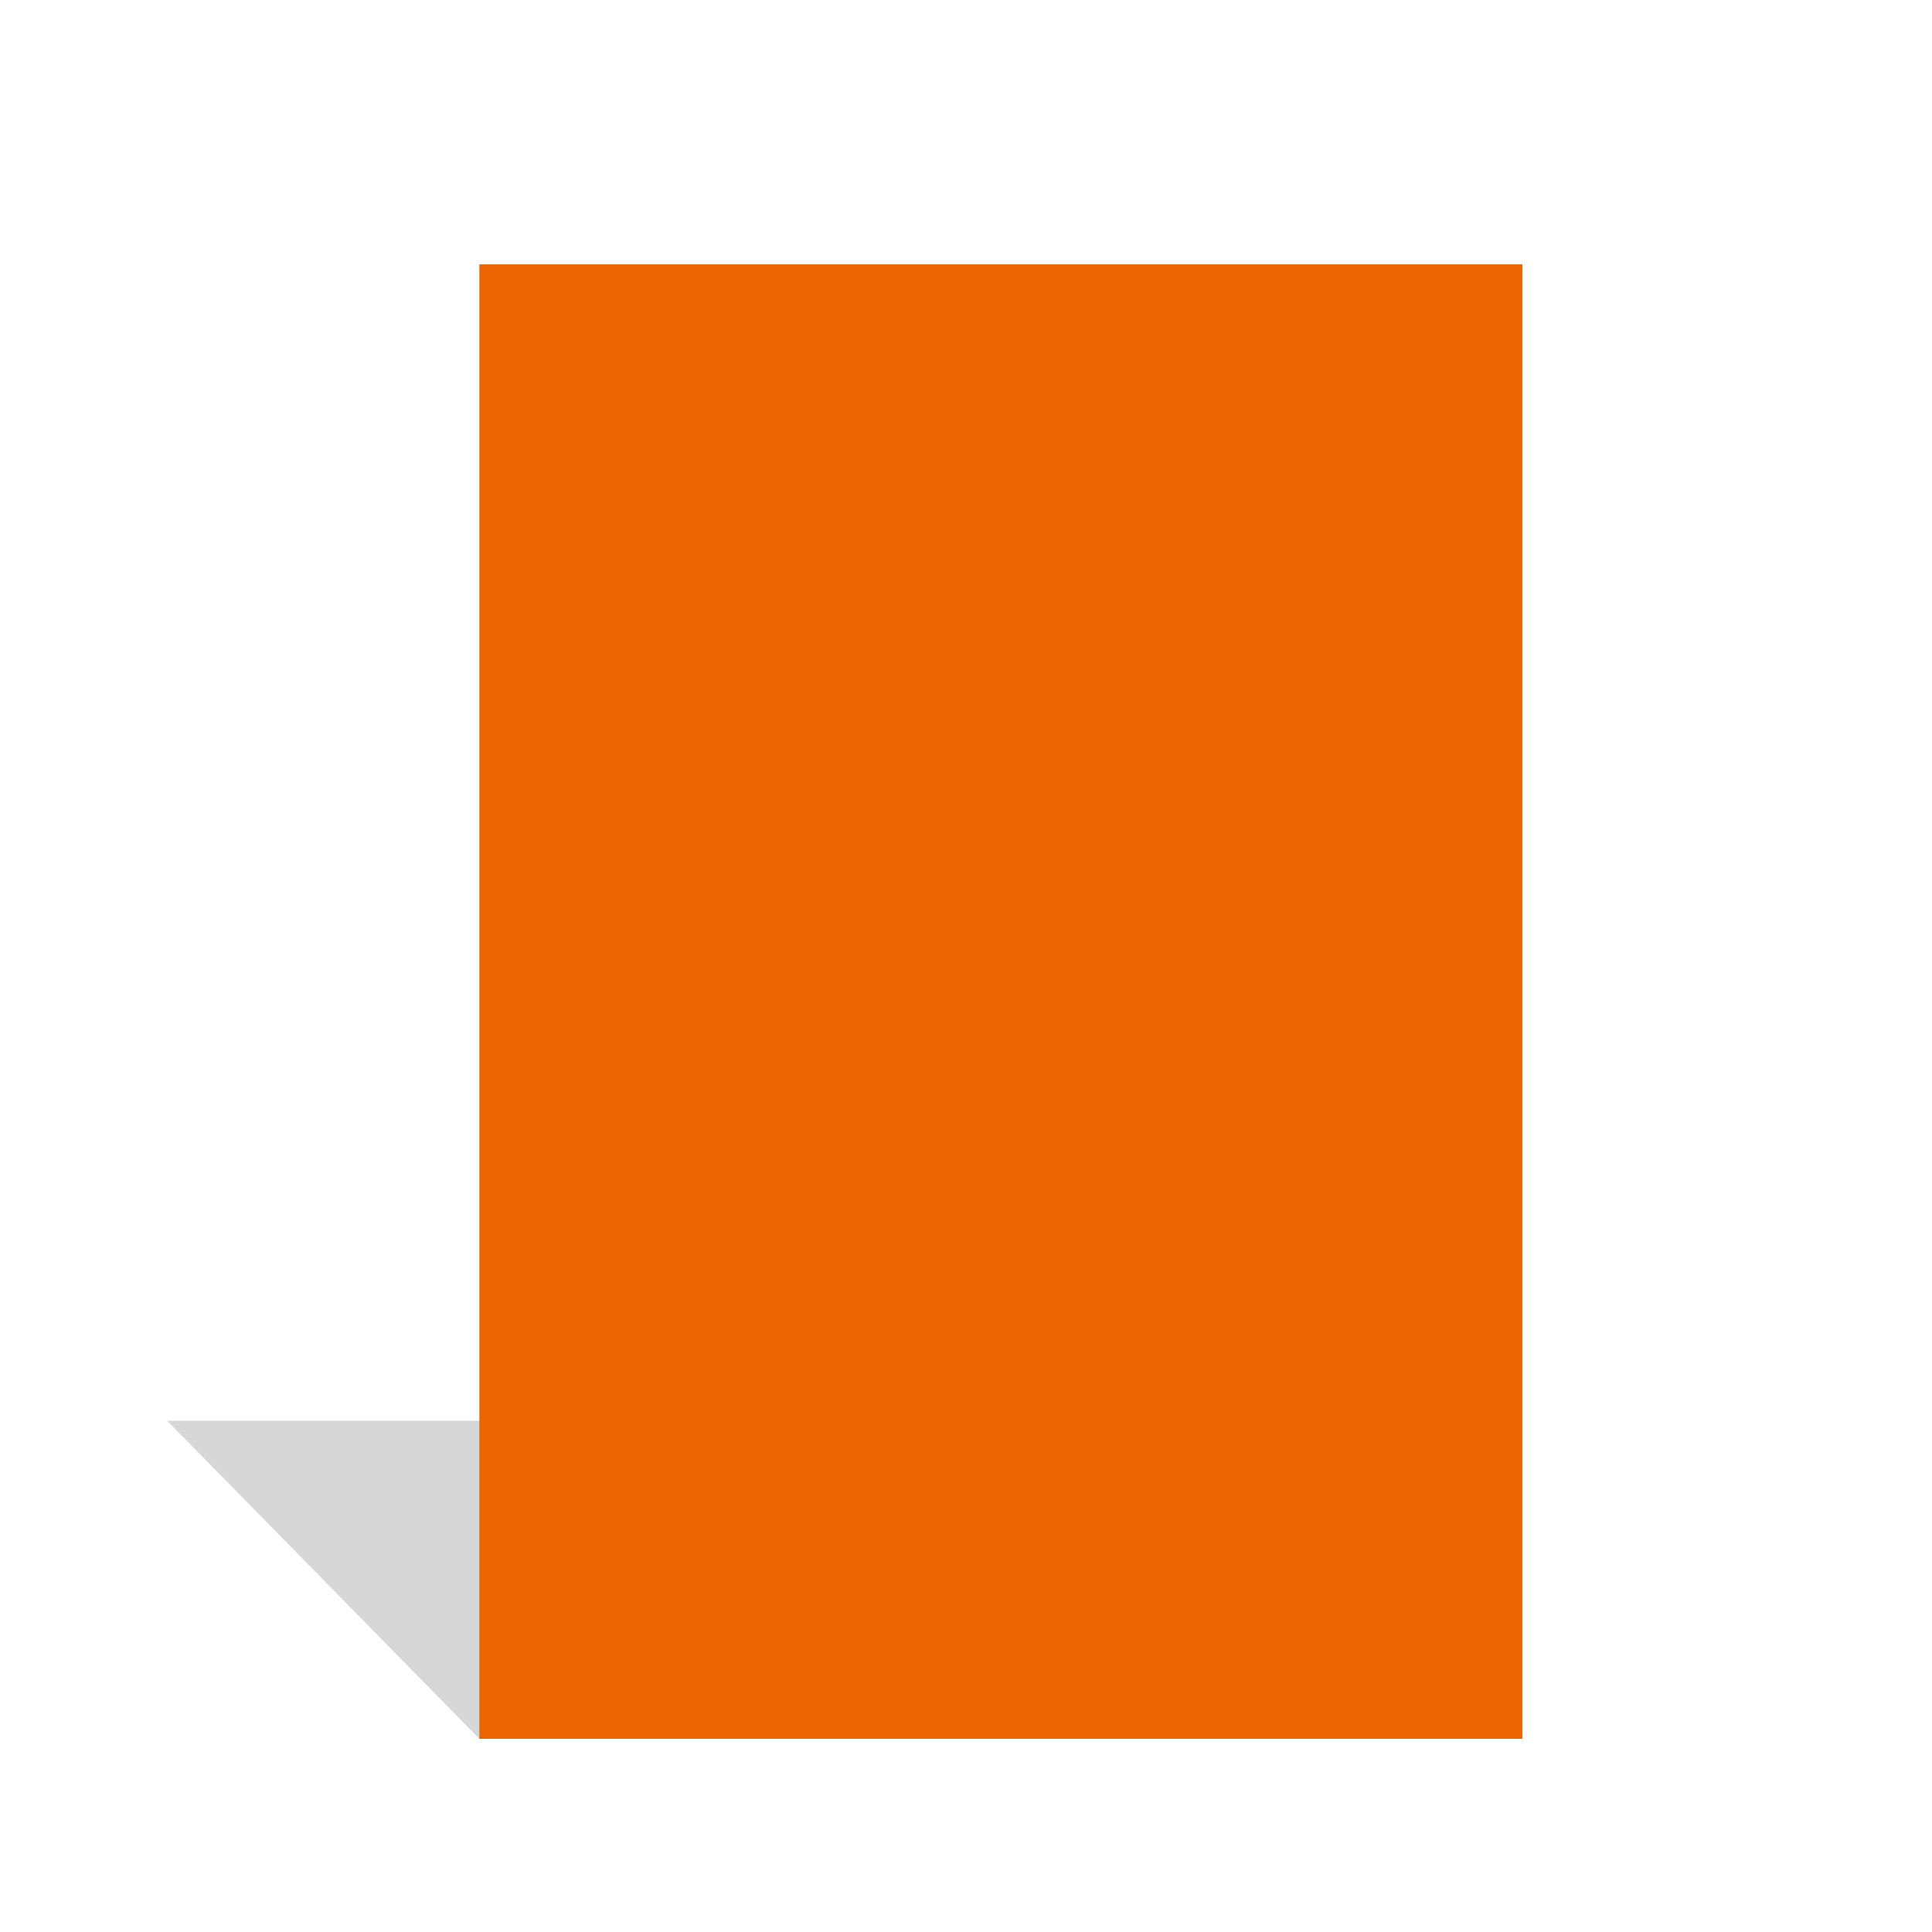
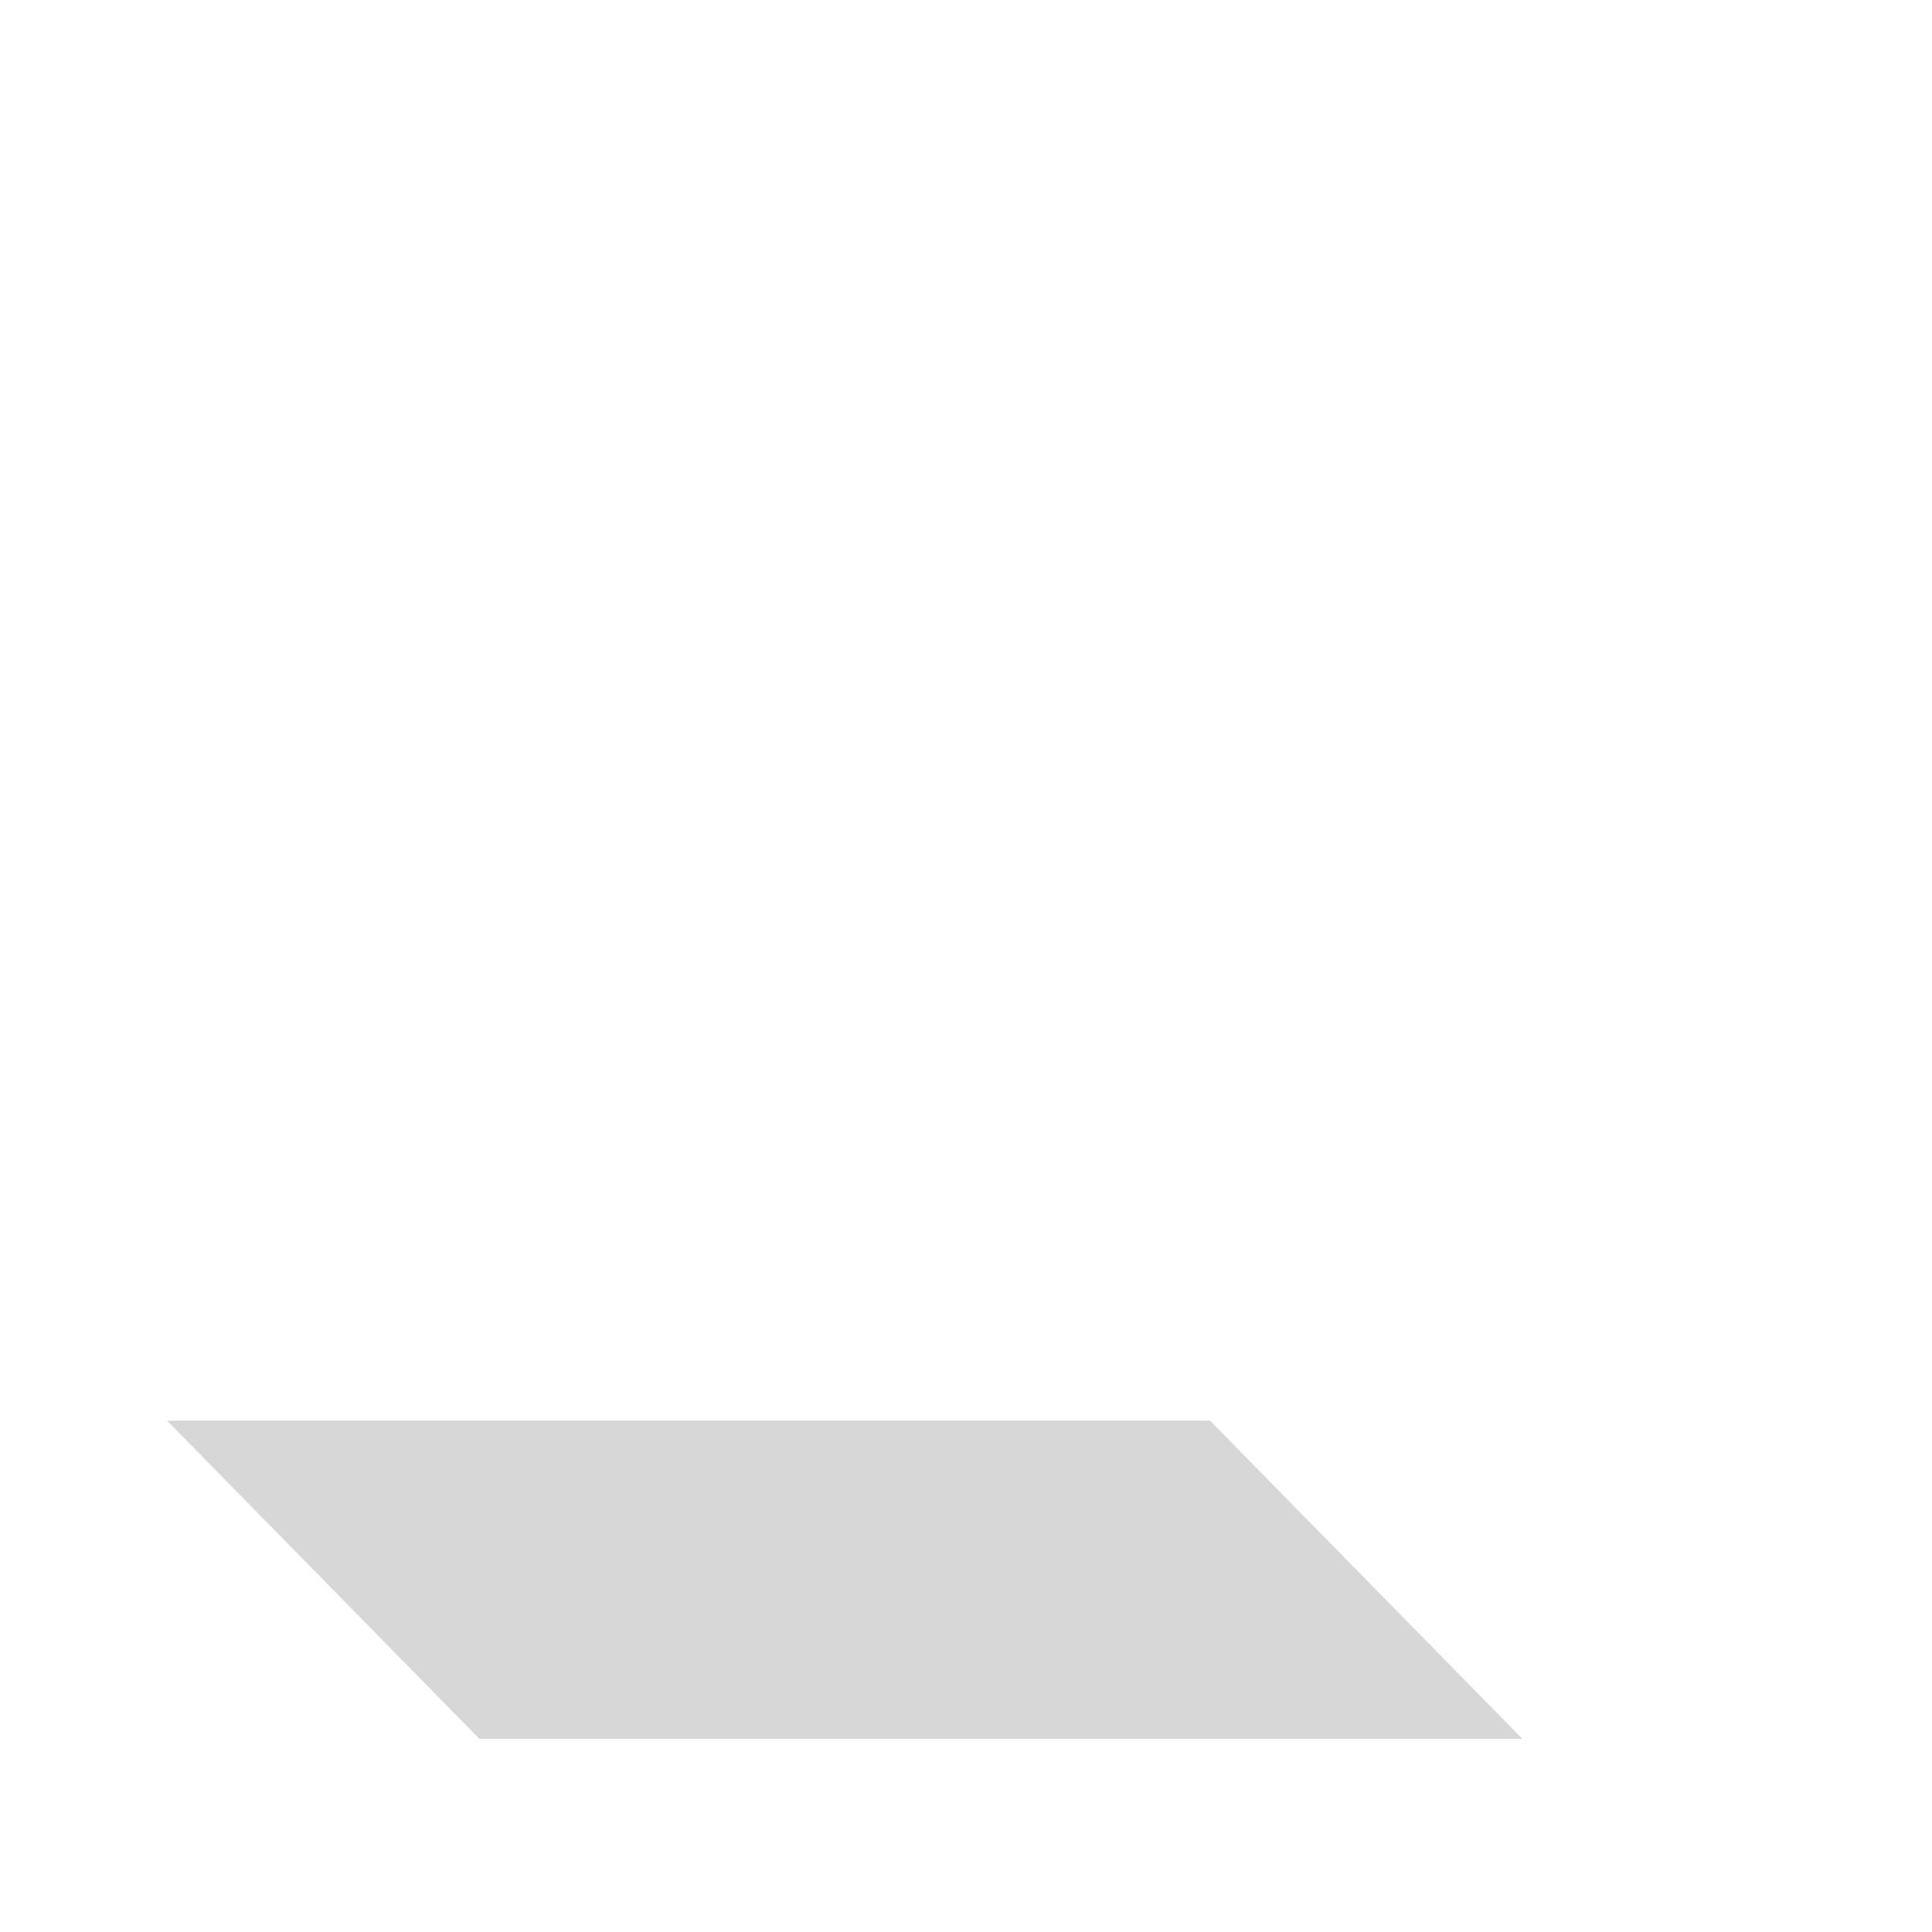
<svg xmlns="http://www.w3.org/2000/svg" version="1.1" id="Laag_3" x="0px" y="0px" viewBox="0 0 133 133" enable-background="new 0 0 133 133" xml:space="preserve">
  <g>
    <polygon opacity="0.5" fill="#B0B1B1" enable-background="new    " points="11.5,97.8 83.3,97.8 104.8,119.7 33,119.7  " />
-     <rect x="33" y="18.2" fill="#EC6502" width="71.8" height="101.5" />
  </g>
</svg>